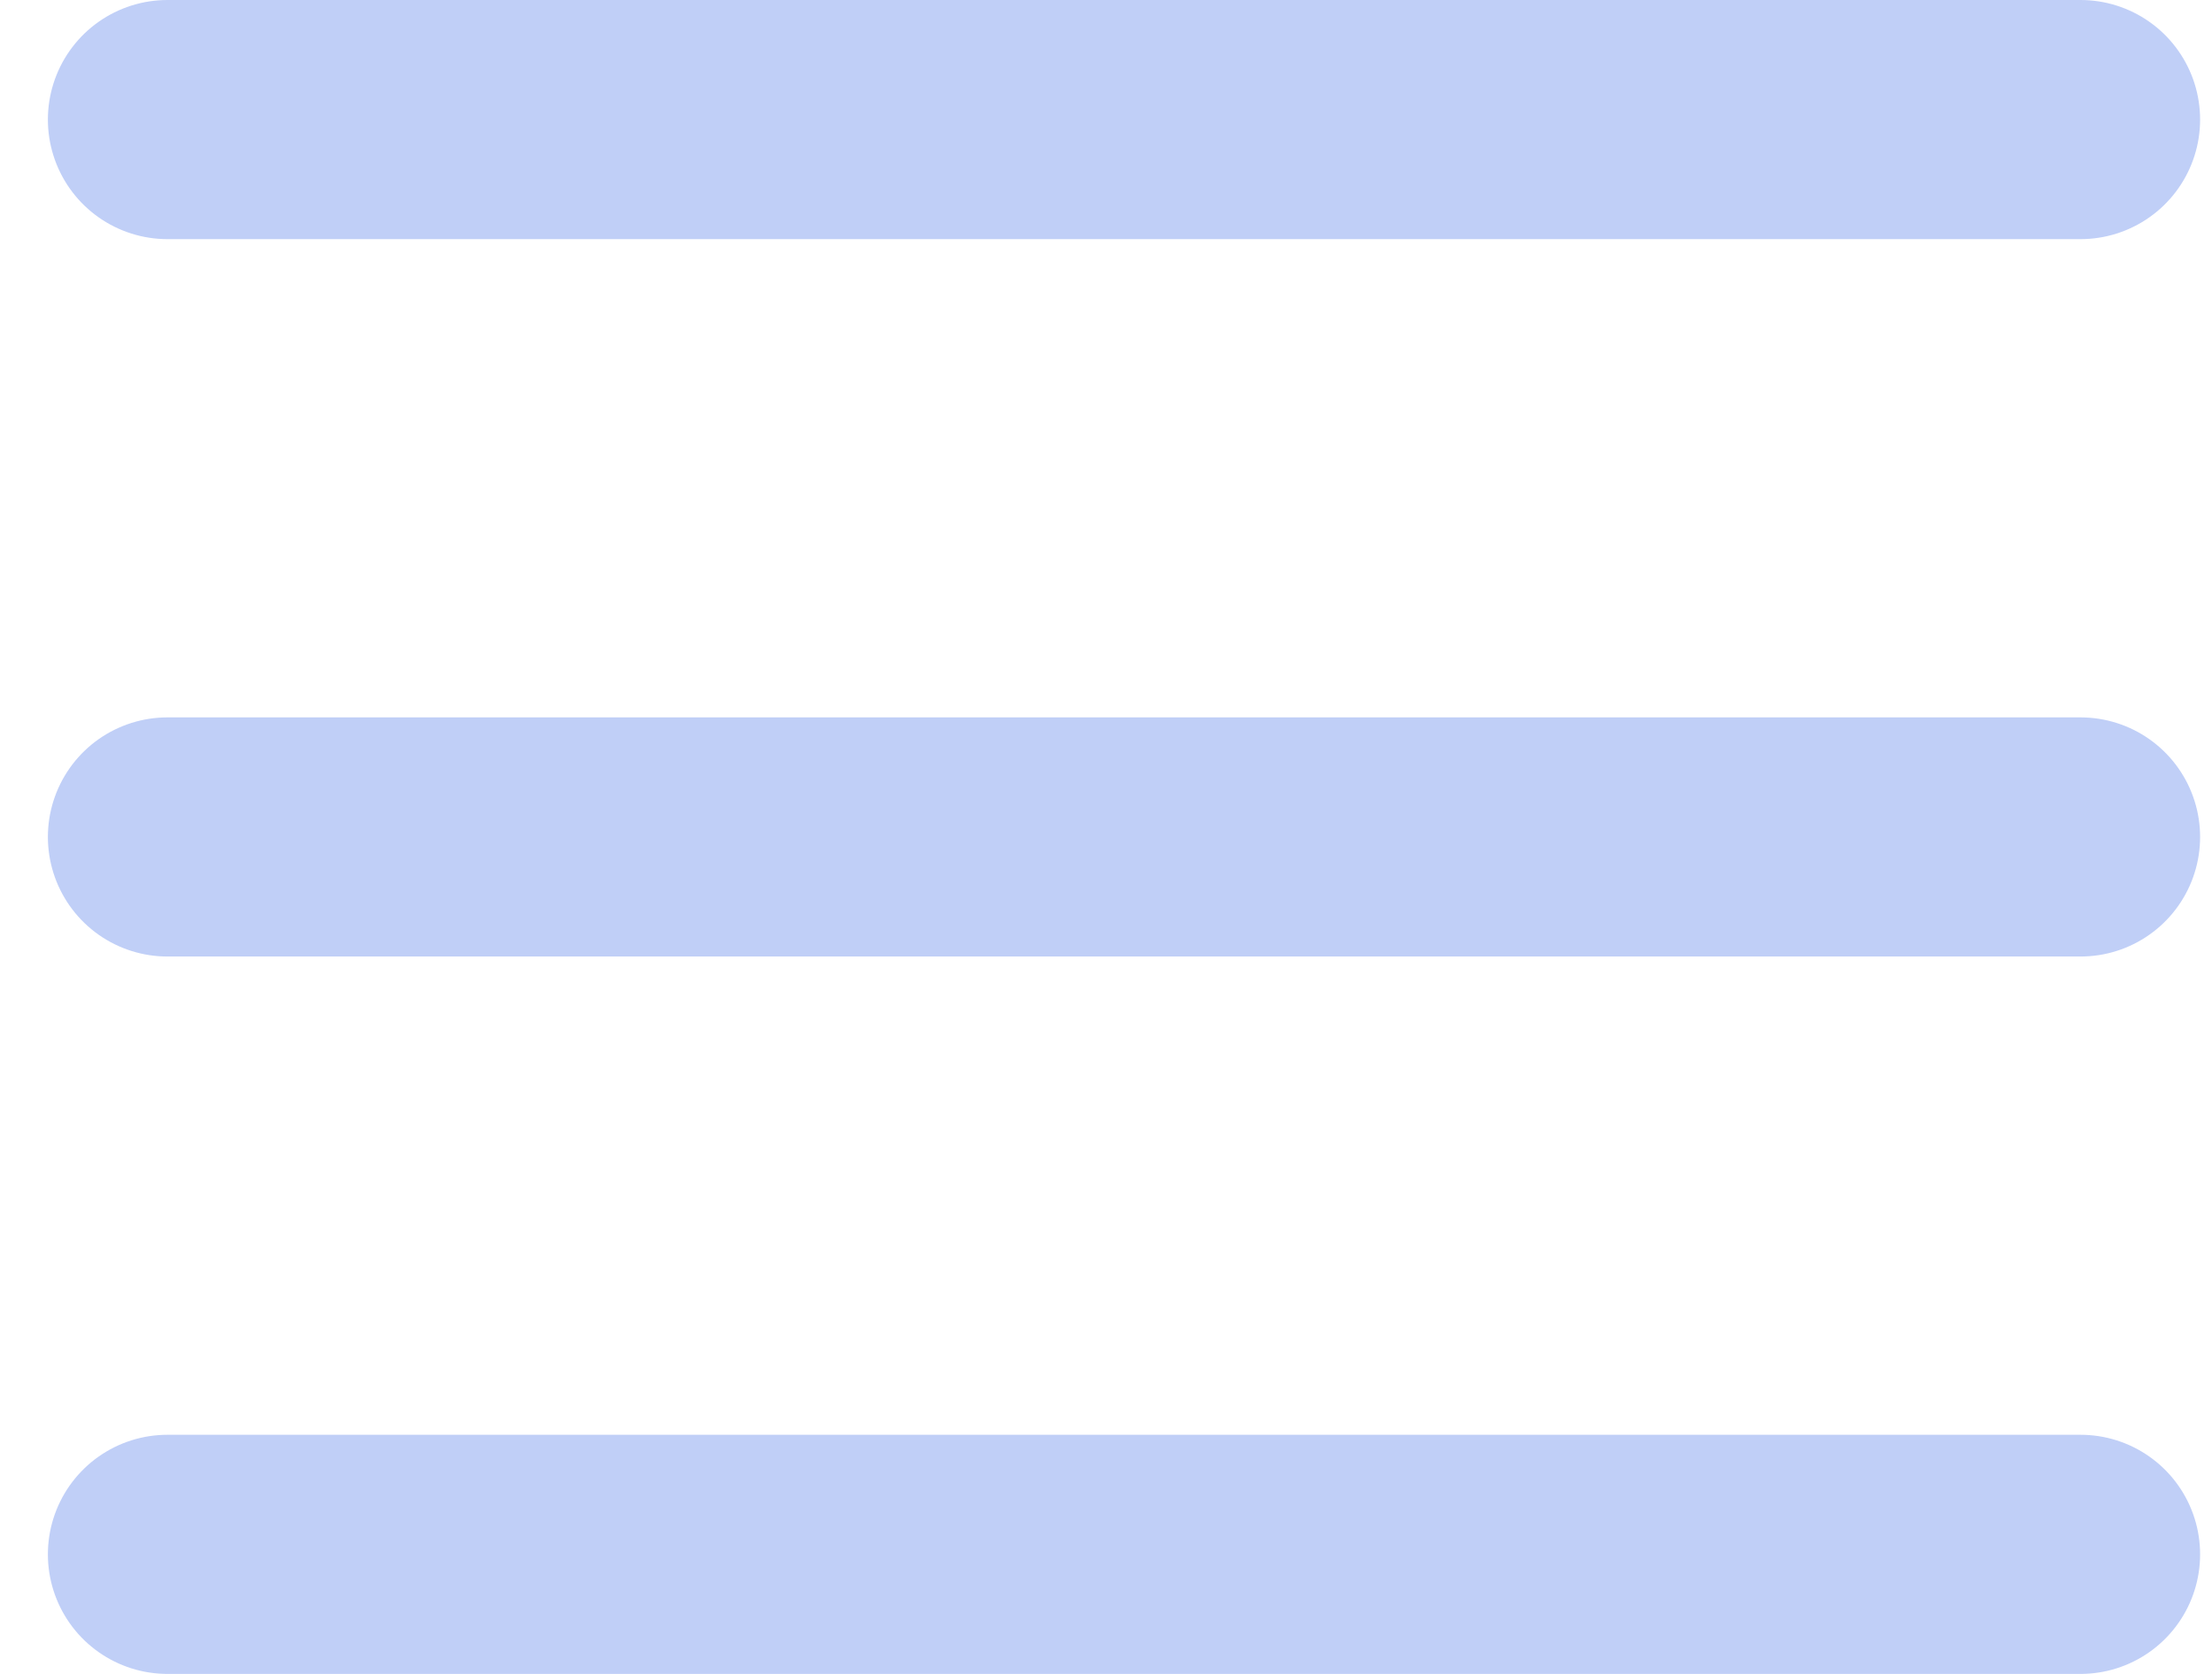
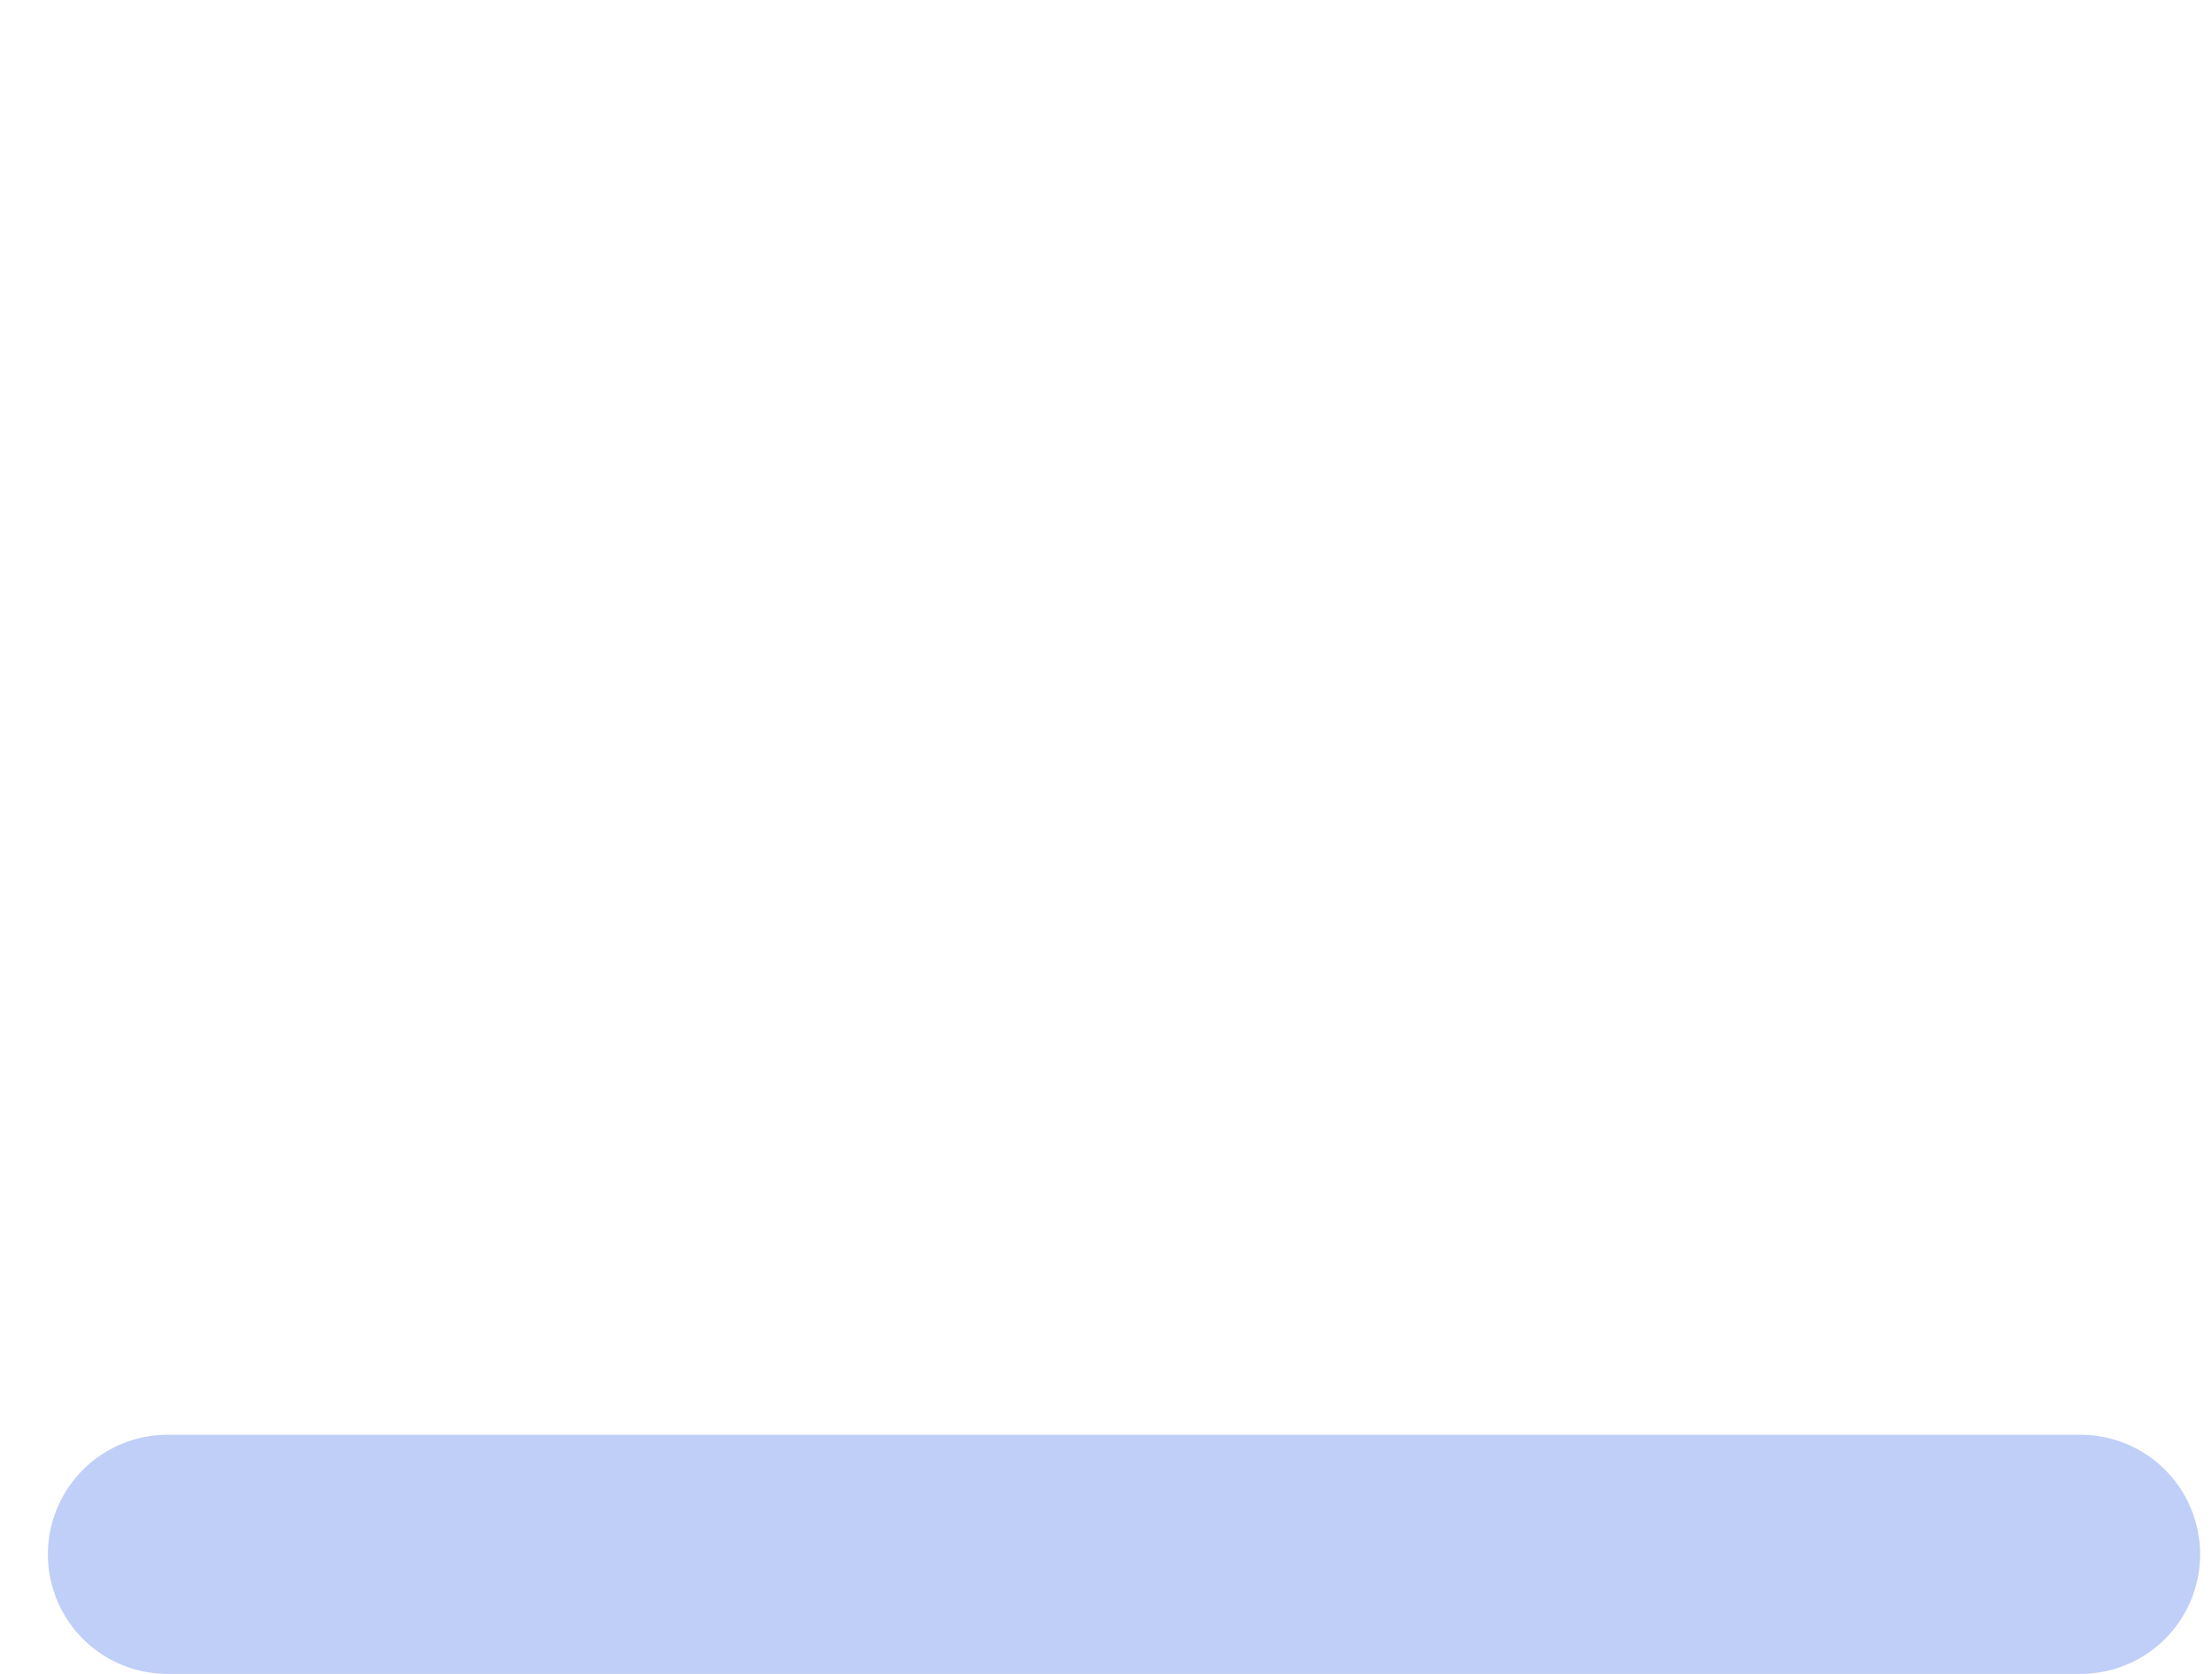
<svg xmlns="http://www.w3.org/2000/svg" width="37" height="28" viewBox="0 0 37 28" fill="none">
-   <path d="M2.801 2H34.801" stroke="#C0CFF7" stroke-width="4" stroke-linecap="round" stroke-linejoin="round" />
-   <path d="M2.801 14H34.801" stroke="#C0CFF7" stroke-width="4" stroke-linecap="round" stroke-linejoin="round" />
  <path d="M2.801 26H34.801" stroke="#C0CFF7" stroke-width="4" stroke-linecap="round" stroke-linejoin="round" />
</svg>